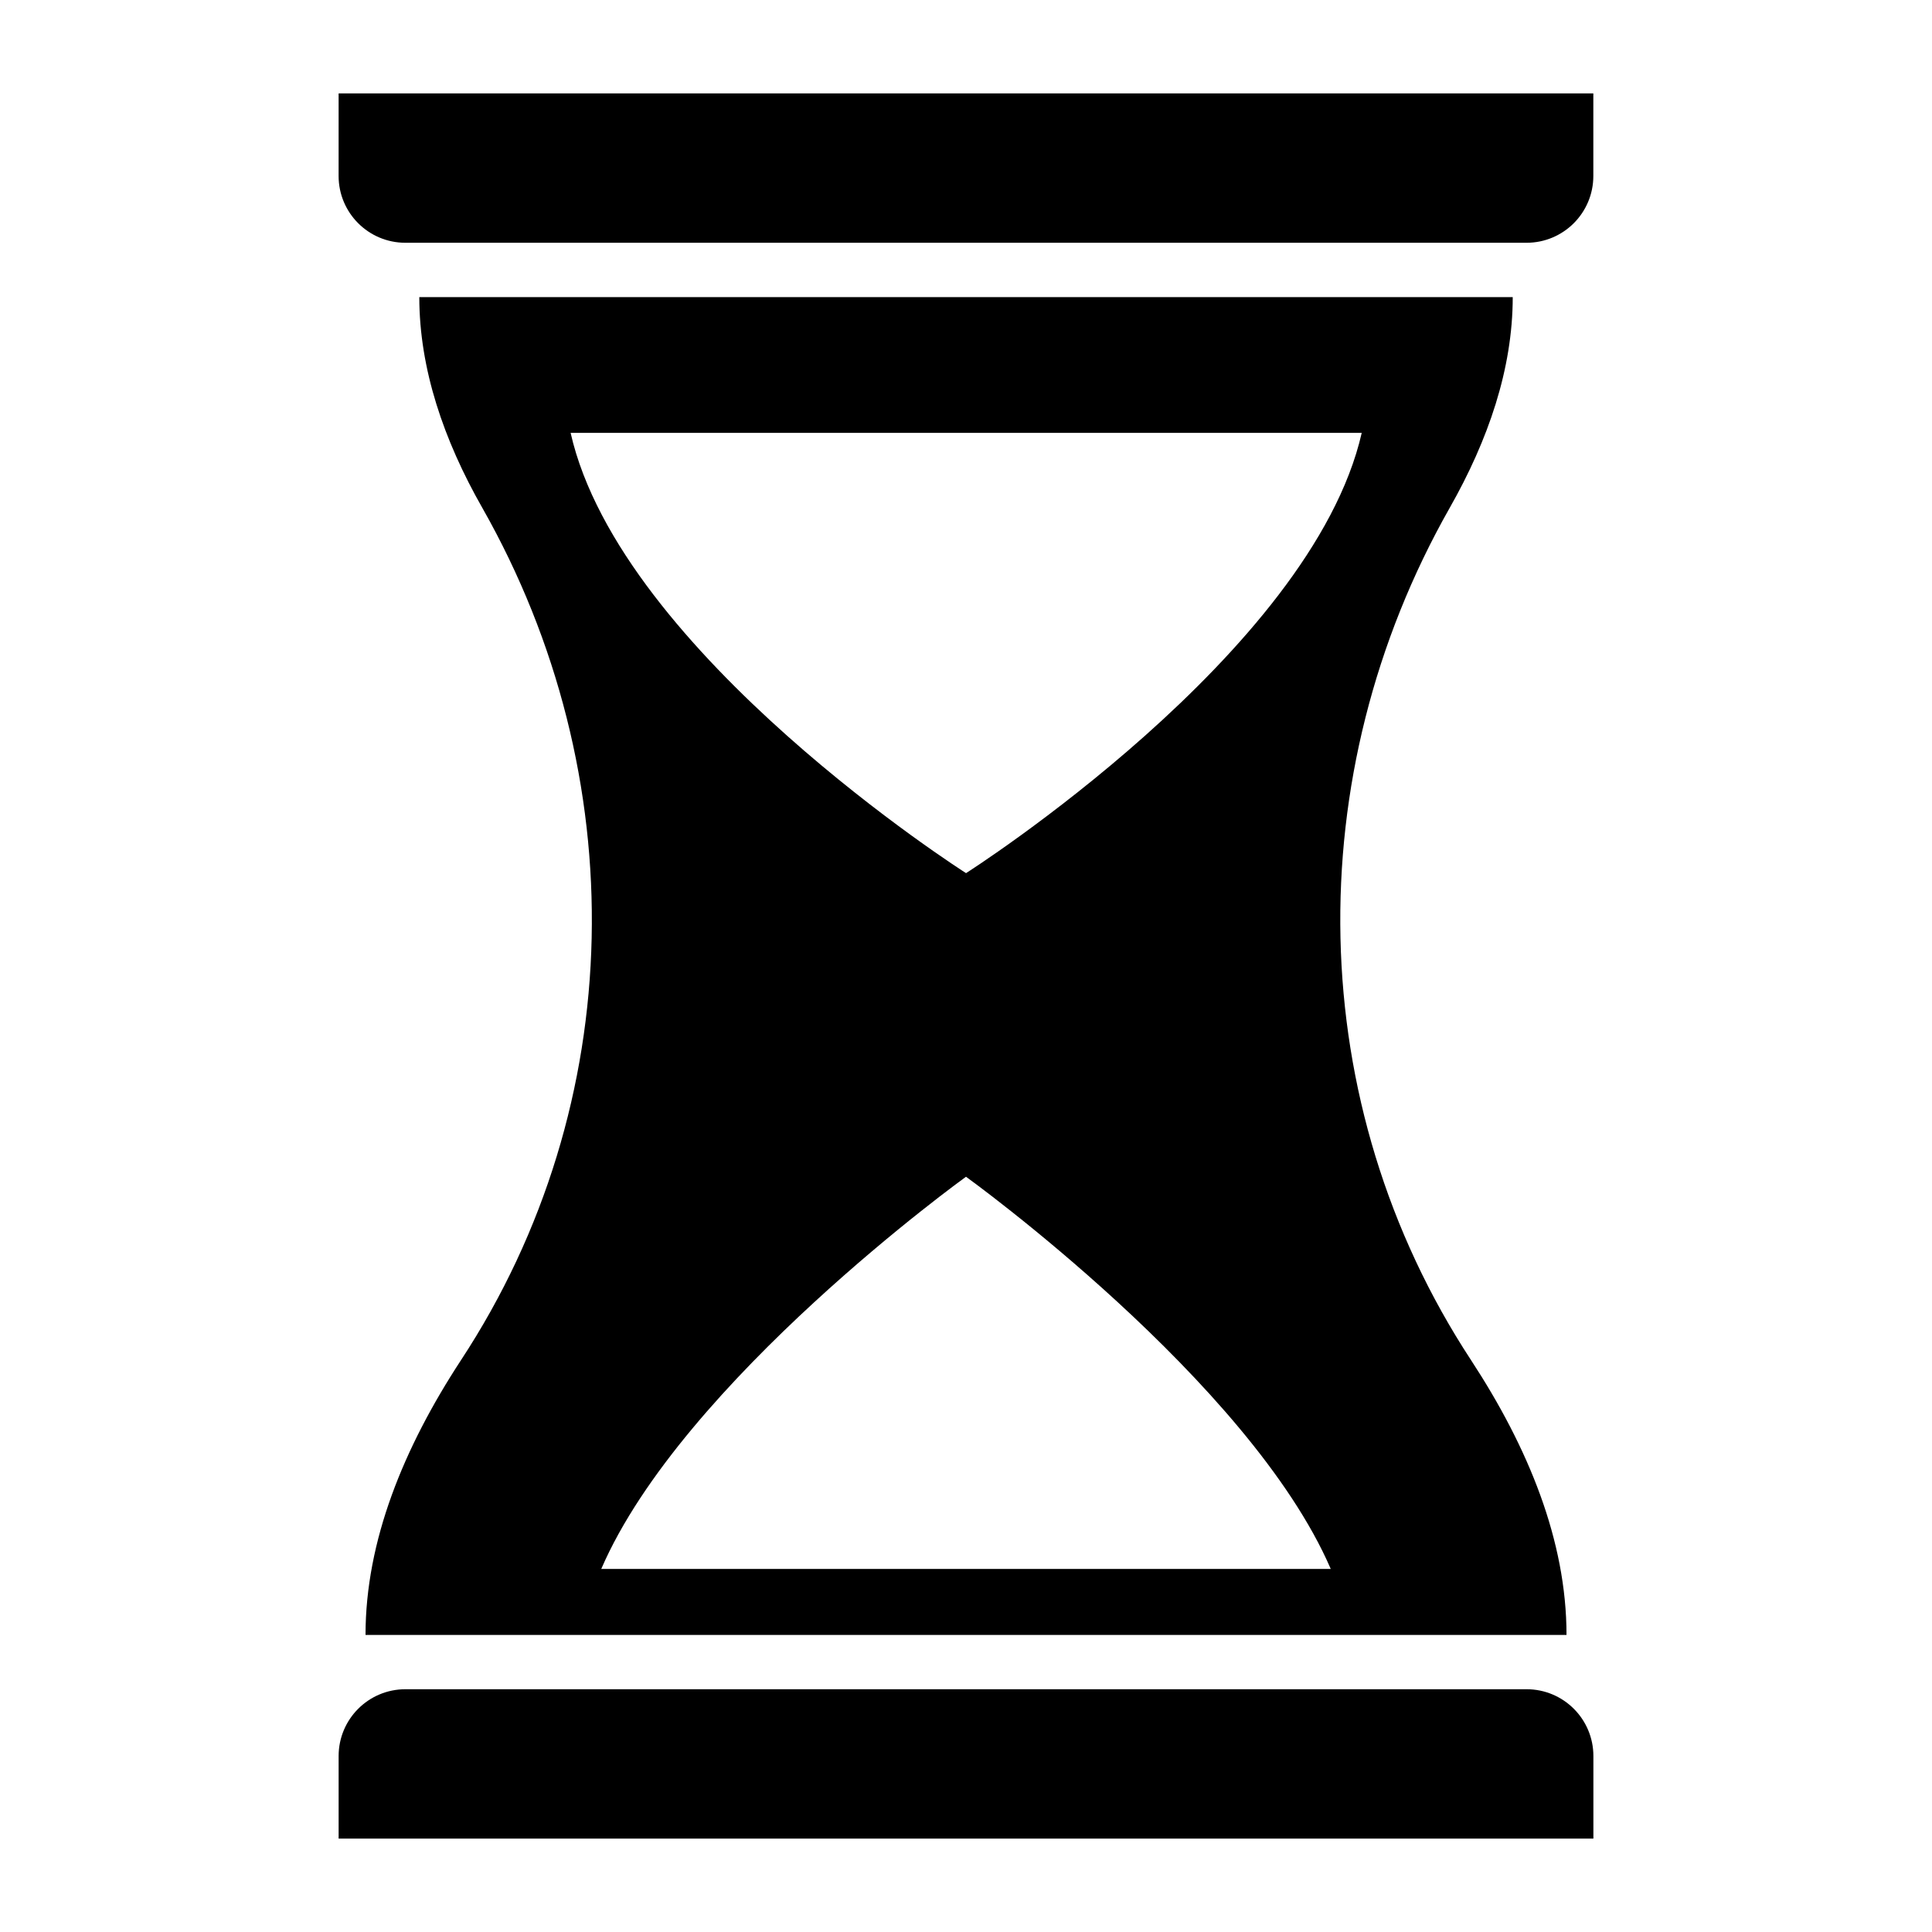
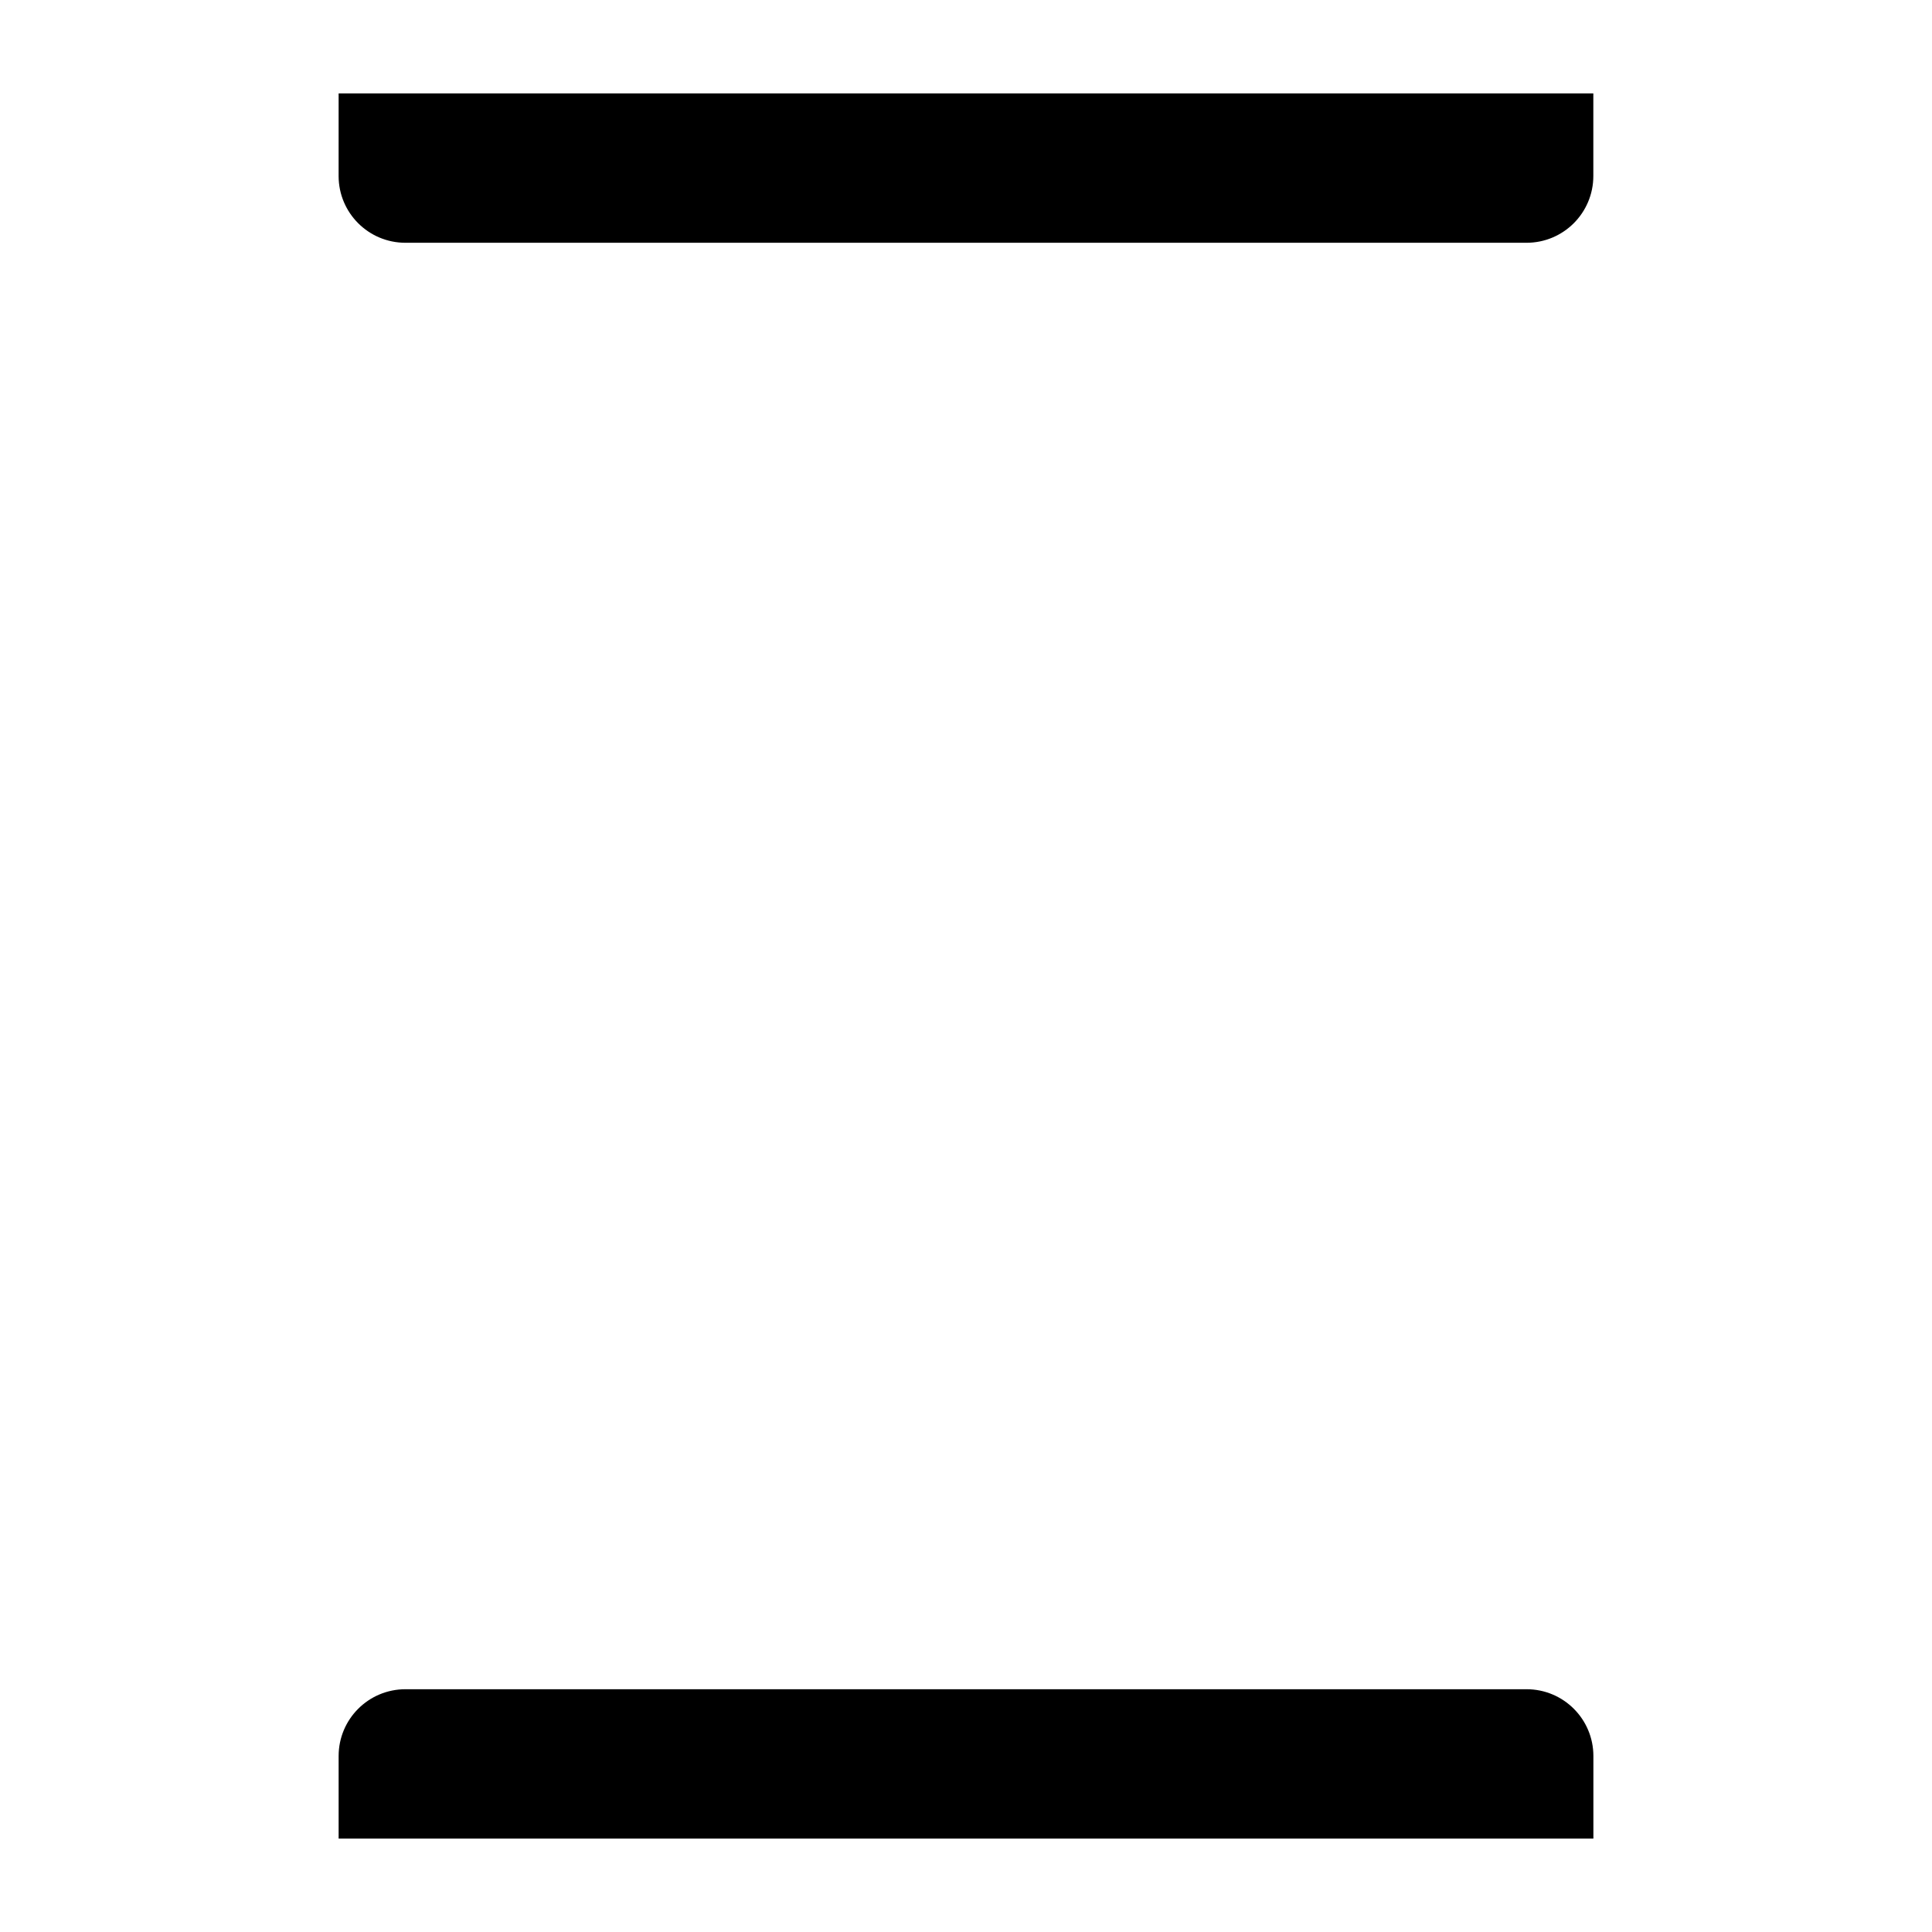
<svg xmlns="http://www.w3.org/2000/svg" fill="#000000" width="800px" height="800px" version="1.1" viewBox="144 144 512 512">
  <g>
    <path d="m566.25 168.75v21.879c0 9.789-7.918 17.707-17.707 17.707h-297.1c-9.789 0-17.707-7.918-17.707-17.707l0.004-21.879z" />
    <path d="m233.74 631.25v-21.879c0-9.789 7.918-17.707 17.707-17.707h297.11c9.789 0 17.707 7.918 17.707 17.707v21.879z" />
-     <path d="m240.87 577.27h318.27c0-24.973-10.148-49.66-25.262-72.766-44.625-68.016-45.848-155.17-5.688-225.92 10.219-17.992 16.699-36.852 16.699-55.852l-289.77 0.004c0 19 6.477 37.93 16.699 55.852 40.16 70.75 39.008 157.91-5.688 225.92-15.113 23.102-25.262 47.789-25.262 72.762zm54.34-318.55h209.66c-13.316 58.441-104.86 116.67-104.86 116.67s-91.551-58.227-104.79-116.67zm104.79 197.13s75.141 54.125 96.66 103.93h-193.32c21.52-49.805 96.66-103.93 96.66-103.93z" />
  </g>
</svg>